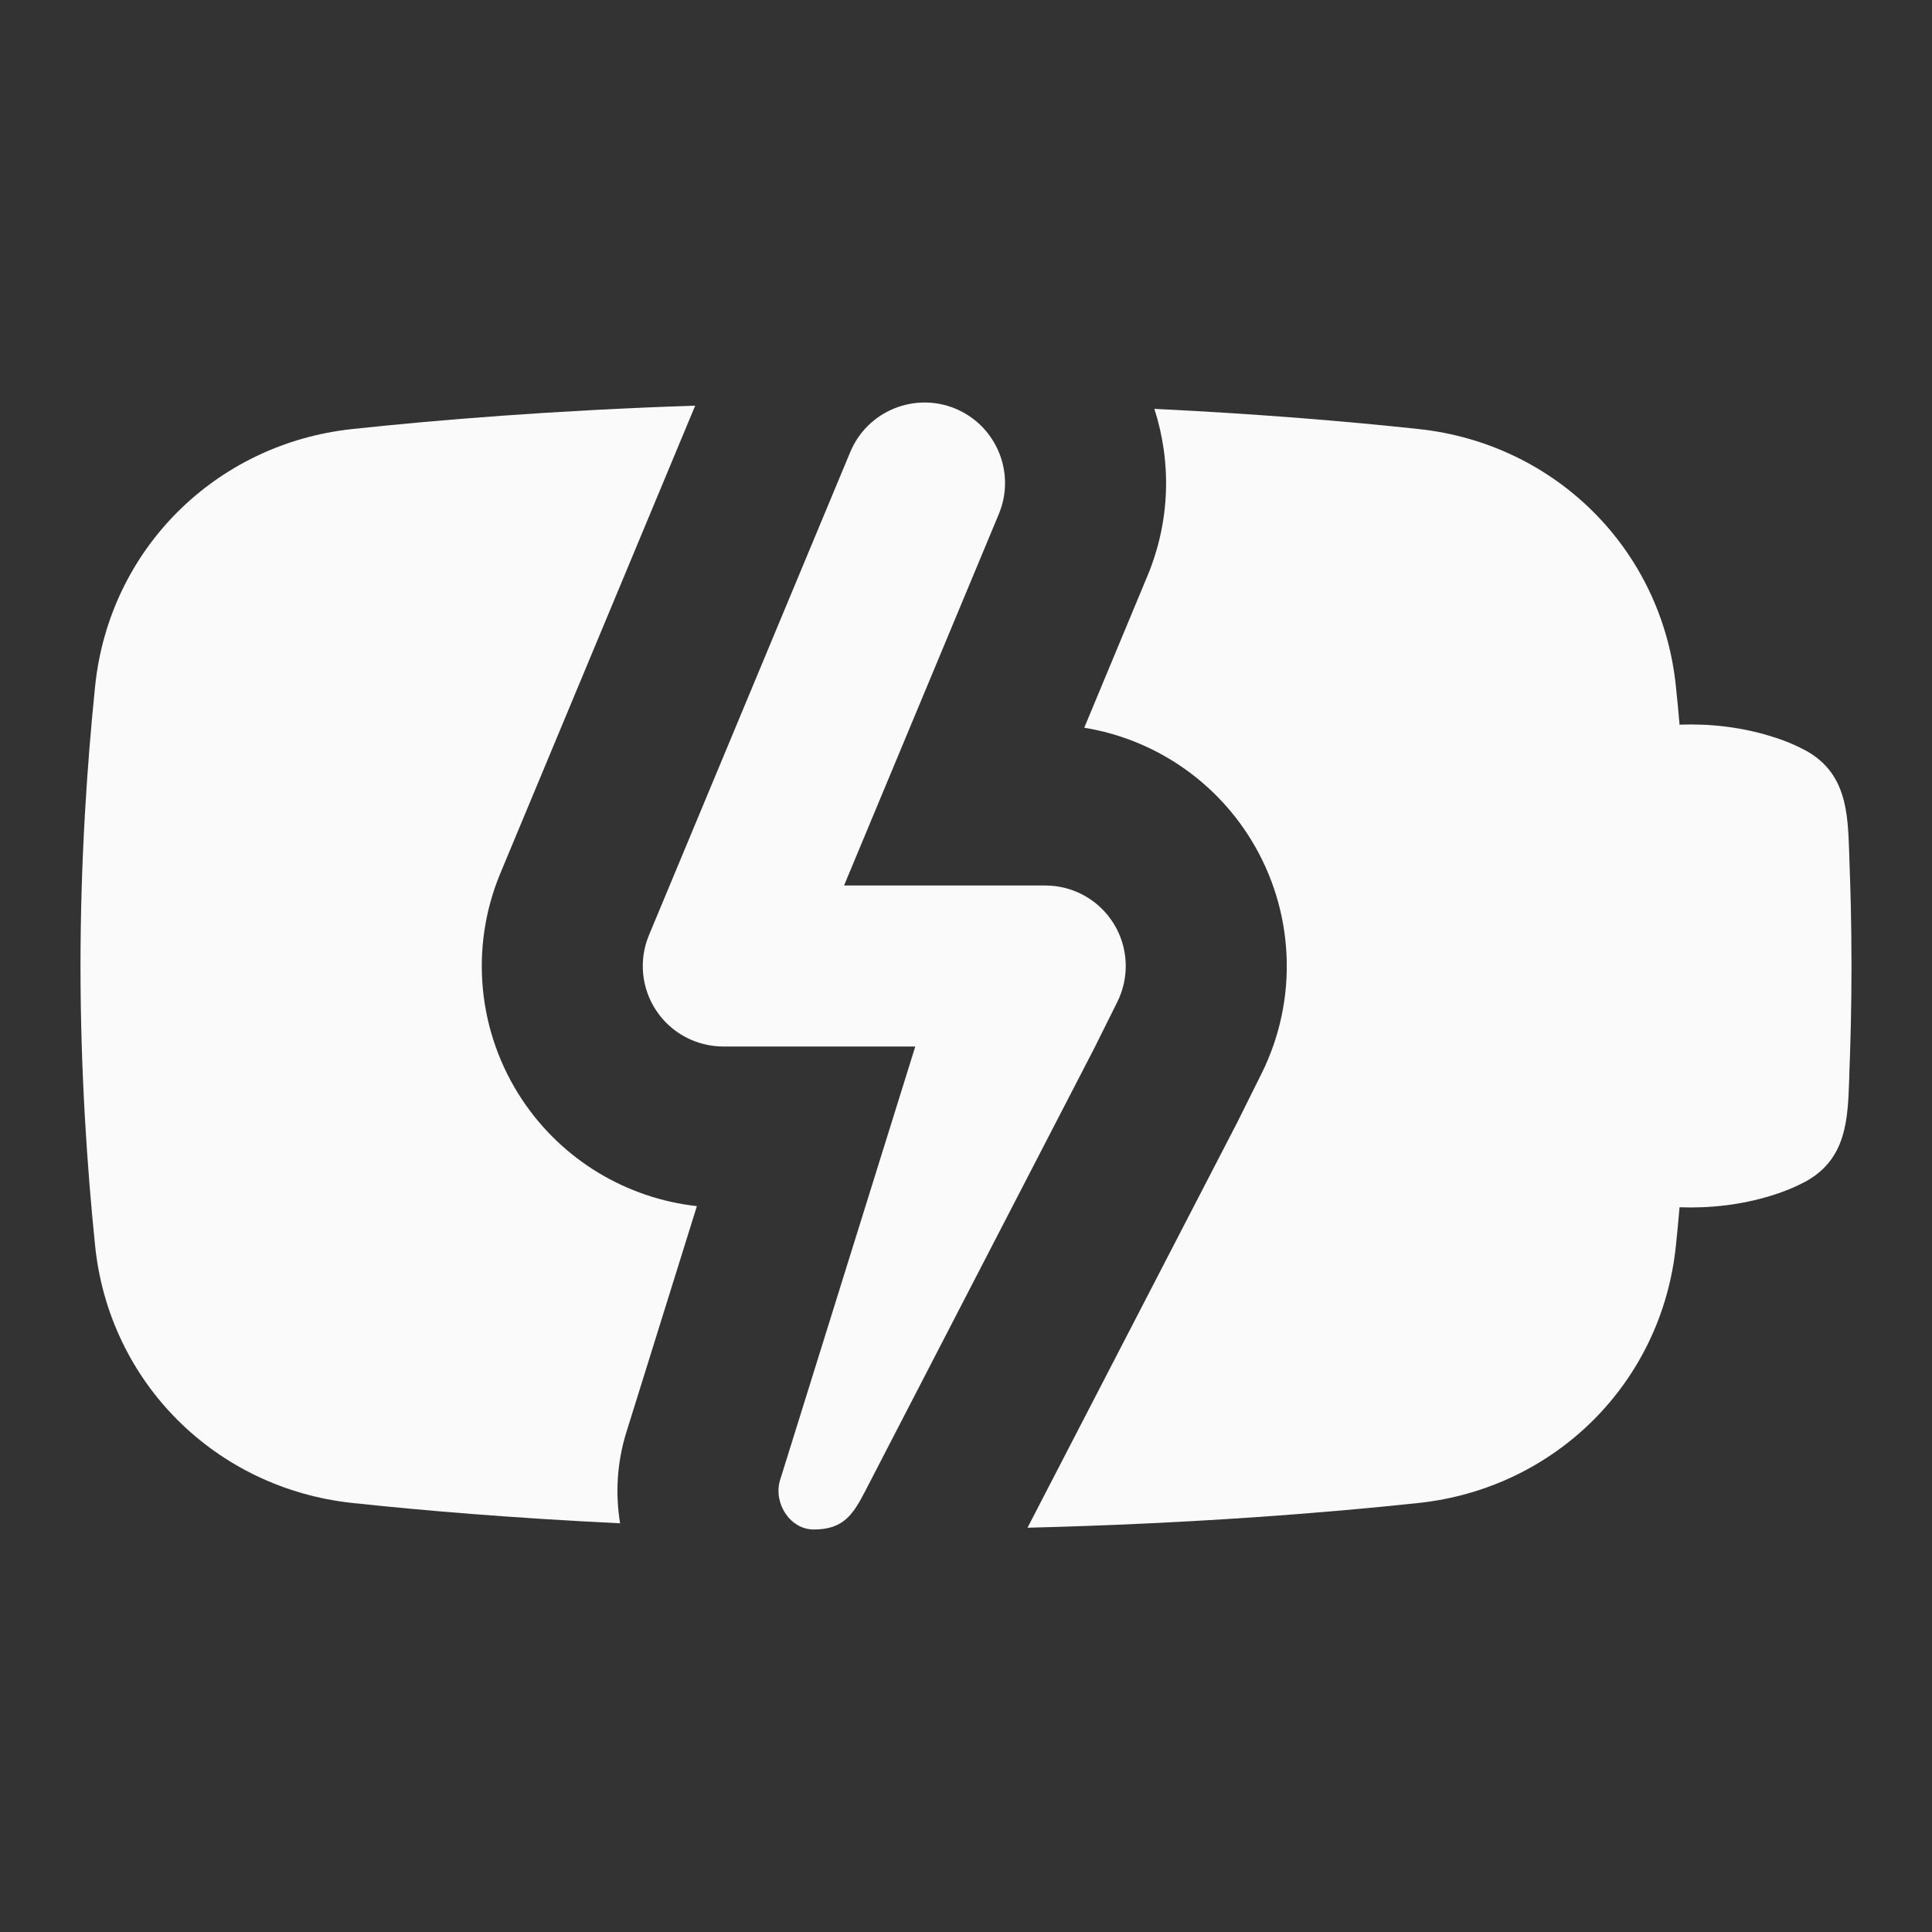
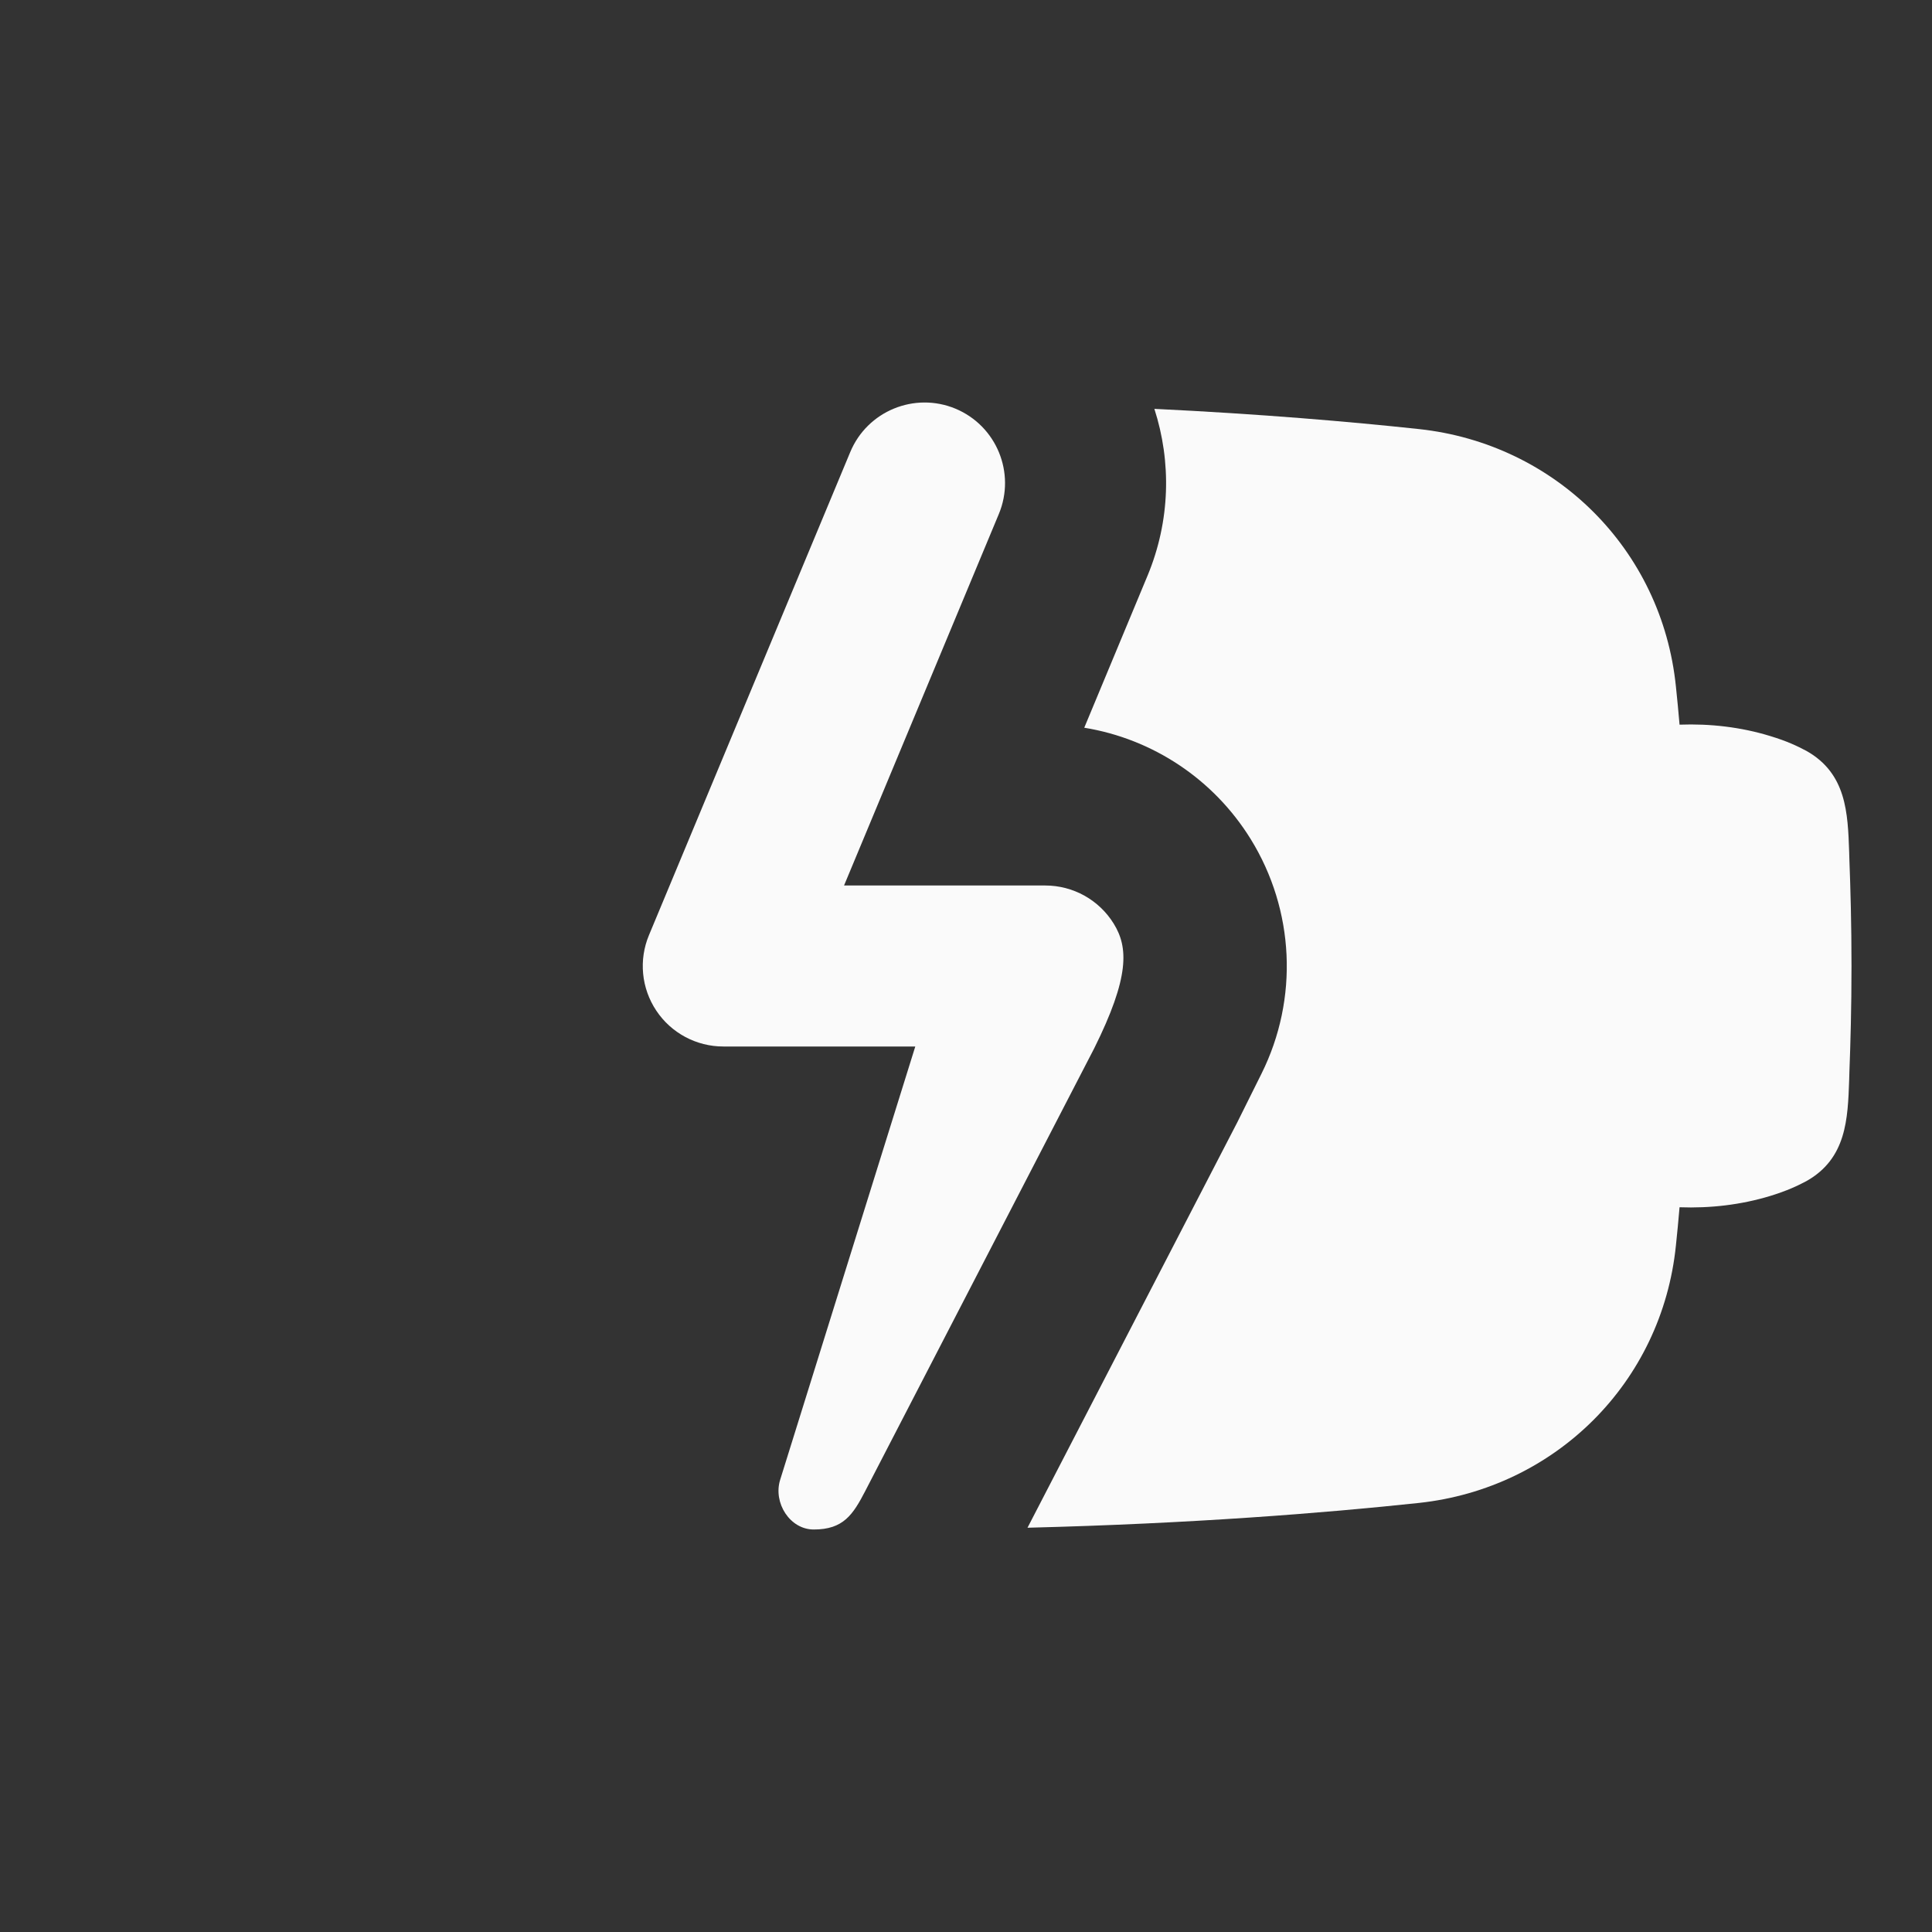
<svg xmlns="http://www.w3.org/2000/svg" width="24" height="24" viewBox="0 0 24 24" fill="none">
  <rect x="0" y="0" width="24" height="24" fill="#333333" stroke="none" />
  <g clip-path="url(#clip0_10028_80350)">
-     <path d="M12.408 6.385C12.62 5.875 12.379 5.29 11.87 5.077C11.36 4.865 10.774 5.106 10.562 5.616L8.062 11.616C7.933 11.924 7.967 12.277 8.153 12.555C8.338 12.833 8.651 13 8.985 13H11.37L9.691 18.384C9.603 18.669 9.812 19 10.109 19C10.477 19 10.596 18.816 10.749 18.521L13.592 13.024L13.88 12.446C14.034 12.136 14.017 11.768 13.835 11.474C13.653 11.179 13.331 11 12.985 11H10.485L12.408 6.385Z" fill="#FAFAFA" />
-     <path d="M6.216 10.847L8.636 5.039C6.873 5.098 5.435 5.216 4.374 5.33C2.681 5.512 1.354 6.823 1.181 8.53C1.084 9.476 1 10.68 1 12C1 13.319 1.084 14.523 1.181 15.47C1.354 17.176 2.681 18.488 4.374 18.67C5.241 18.763 6.361 18.858 7.703 18.923C7.644 18.565 7.661 18.18 7.78 17.794L7.782 17.788L8.657 14.983C7.781 14.886 6.984 14.408 6.489 13.665C5.932 12.83 5.83 11.773 6.216 10.847Z" fill="#FAFAFA" />
+     <path d="M12.408 6.385C12.62 5.875 12.379 5.29 11.87 5.077C11.36 4.865 10.774 5.106 10.562 5.616L8.062 11.616C7.933 11.924 7.967 12.277 8.153 12.555C8.338 12.833 8.651 13 8.985 13H11.37L9.691 18.384C9.603 18.669 9.812 19 10.109 19C10.477 19 10.596 18.816 10.749 18.521L13.592 13.024C14.034 12.136 14.017 11.768 13.835 11.474C13.653 11.179 13.331 11 12.985 11H10.485L12.408 6.385Z" fill="#FAFAFA" />
    <path d="M14.254 7.154C14.54 6.468 14.552 5.735 14.34 5.079C15.664 5.143 16.768 5.238 17.626 5.33C19.319 5.512 20.646 6.823 20.819 8.53C20.835 8.681 20.85 8.839 20.864 9.002C21.244 8.988 21.628 9.032 21.992 9.144C22.199 9.207 22.319 9.264 22.442 9.329C22.938 9.61 22.954 10.098 22.971 10.582C22.972 10.617 22.973 10.652 22.974 10.686C22.987 11.021 23 11.484 23 12C23 12.516 22.987 12.979 22.974 13.313C22.973 13.348 22.972 13.383 22.971 13.418C22.954 13.901 22.938 14.39 22.442 14.671C22.319 14.736 22.199 14.792 21.992 14.856C21.628 14.967 21.244 15.011 20.864 14.997C20.85 15.161 20.835 15.319 20.819 15.47C20.646 17.176 19.319 18.488 17.626 18.67C16.447 18.796 14.803 18.927 12.764 18.978L15.369 13.944L15.671 13.337C16.134 12.407 16.082 11.304 15.535 10.421C15.074 9.677 14.317 9.178 13.469 9.04L14.254 7.154Z" fill="#FAFAFA" />
  </g>
  <defs>
    <clipPath id="clip0_10028_80350">
      <rect width="24" height="24" fill="white" />
    </clipPath>
  </defs>
</svg>